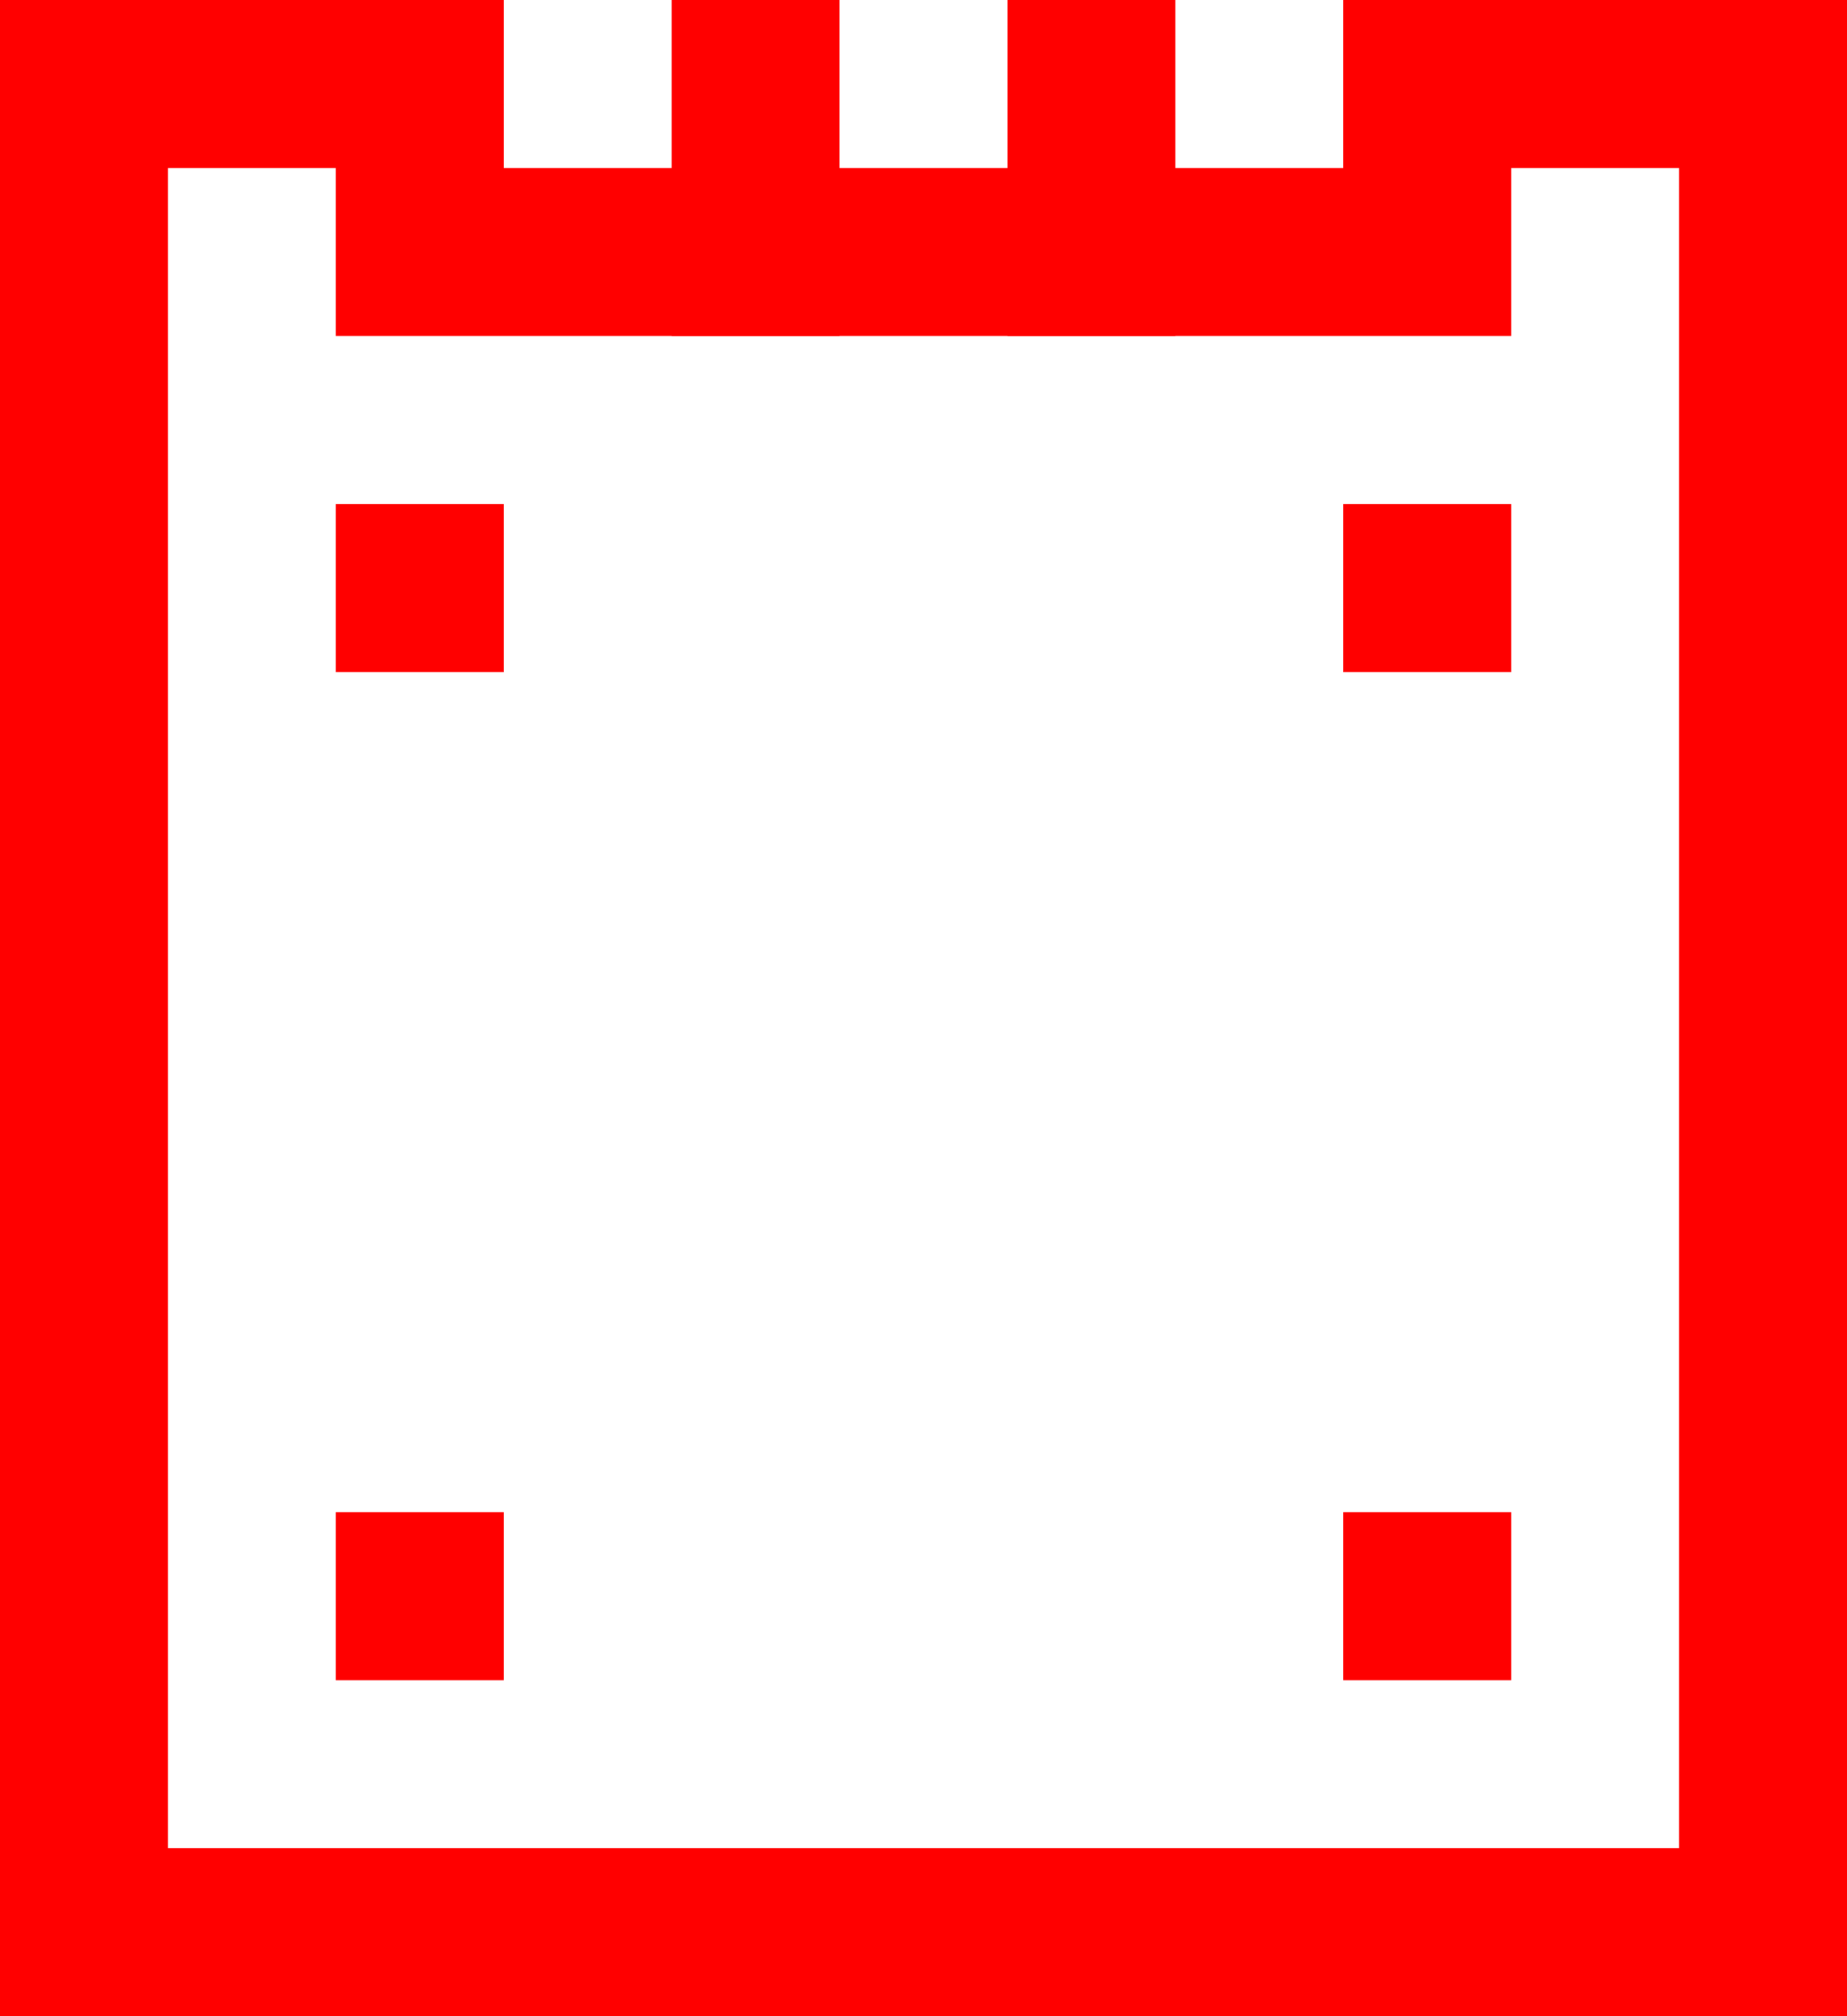
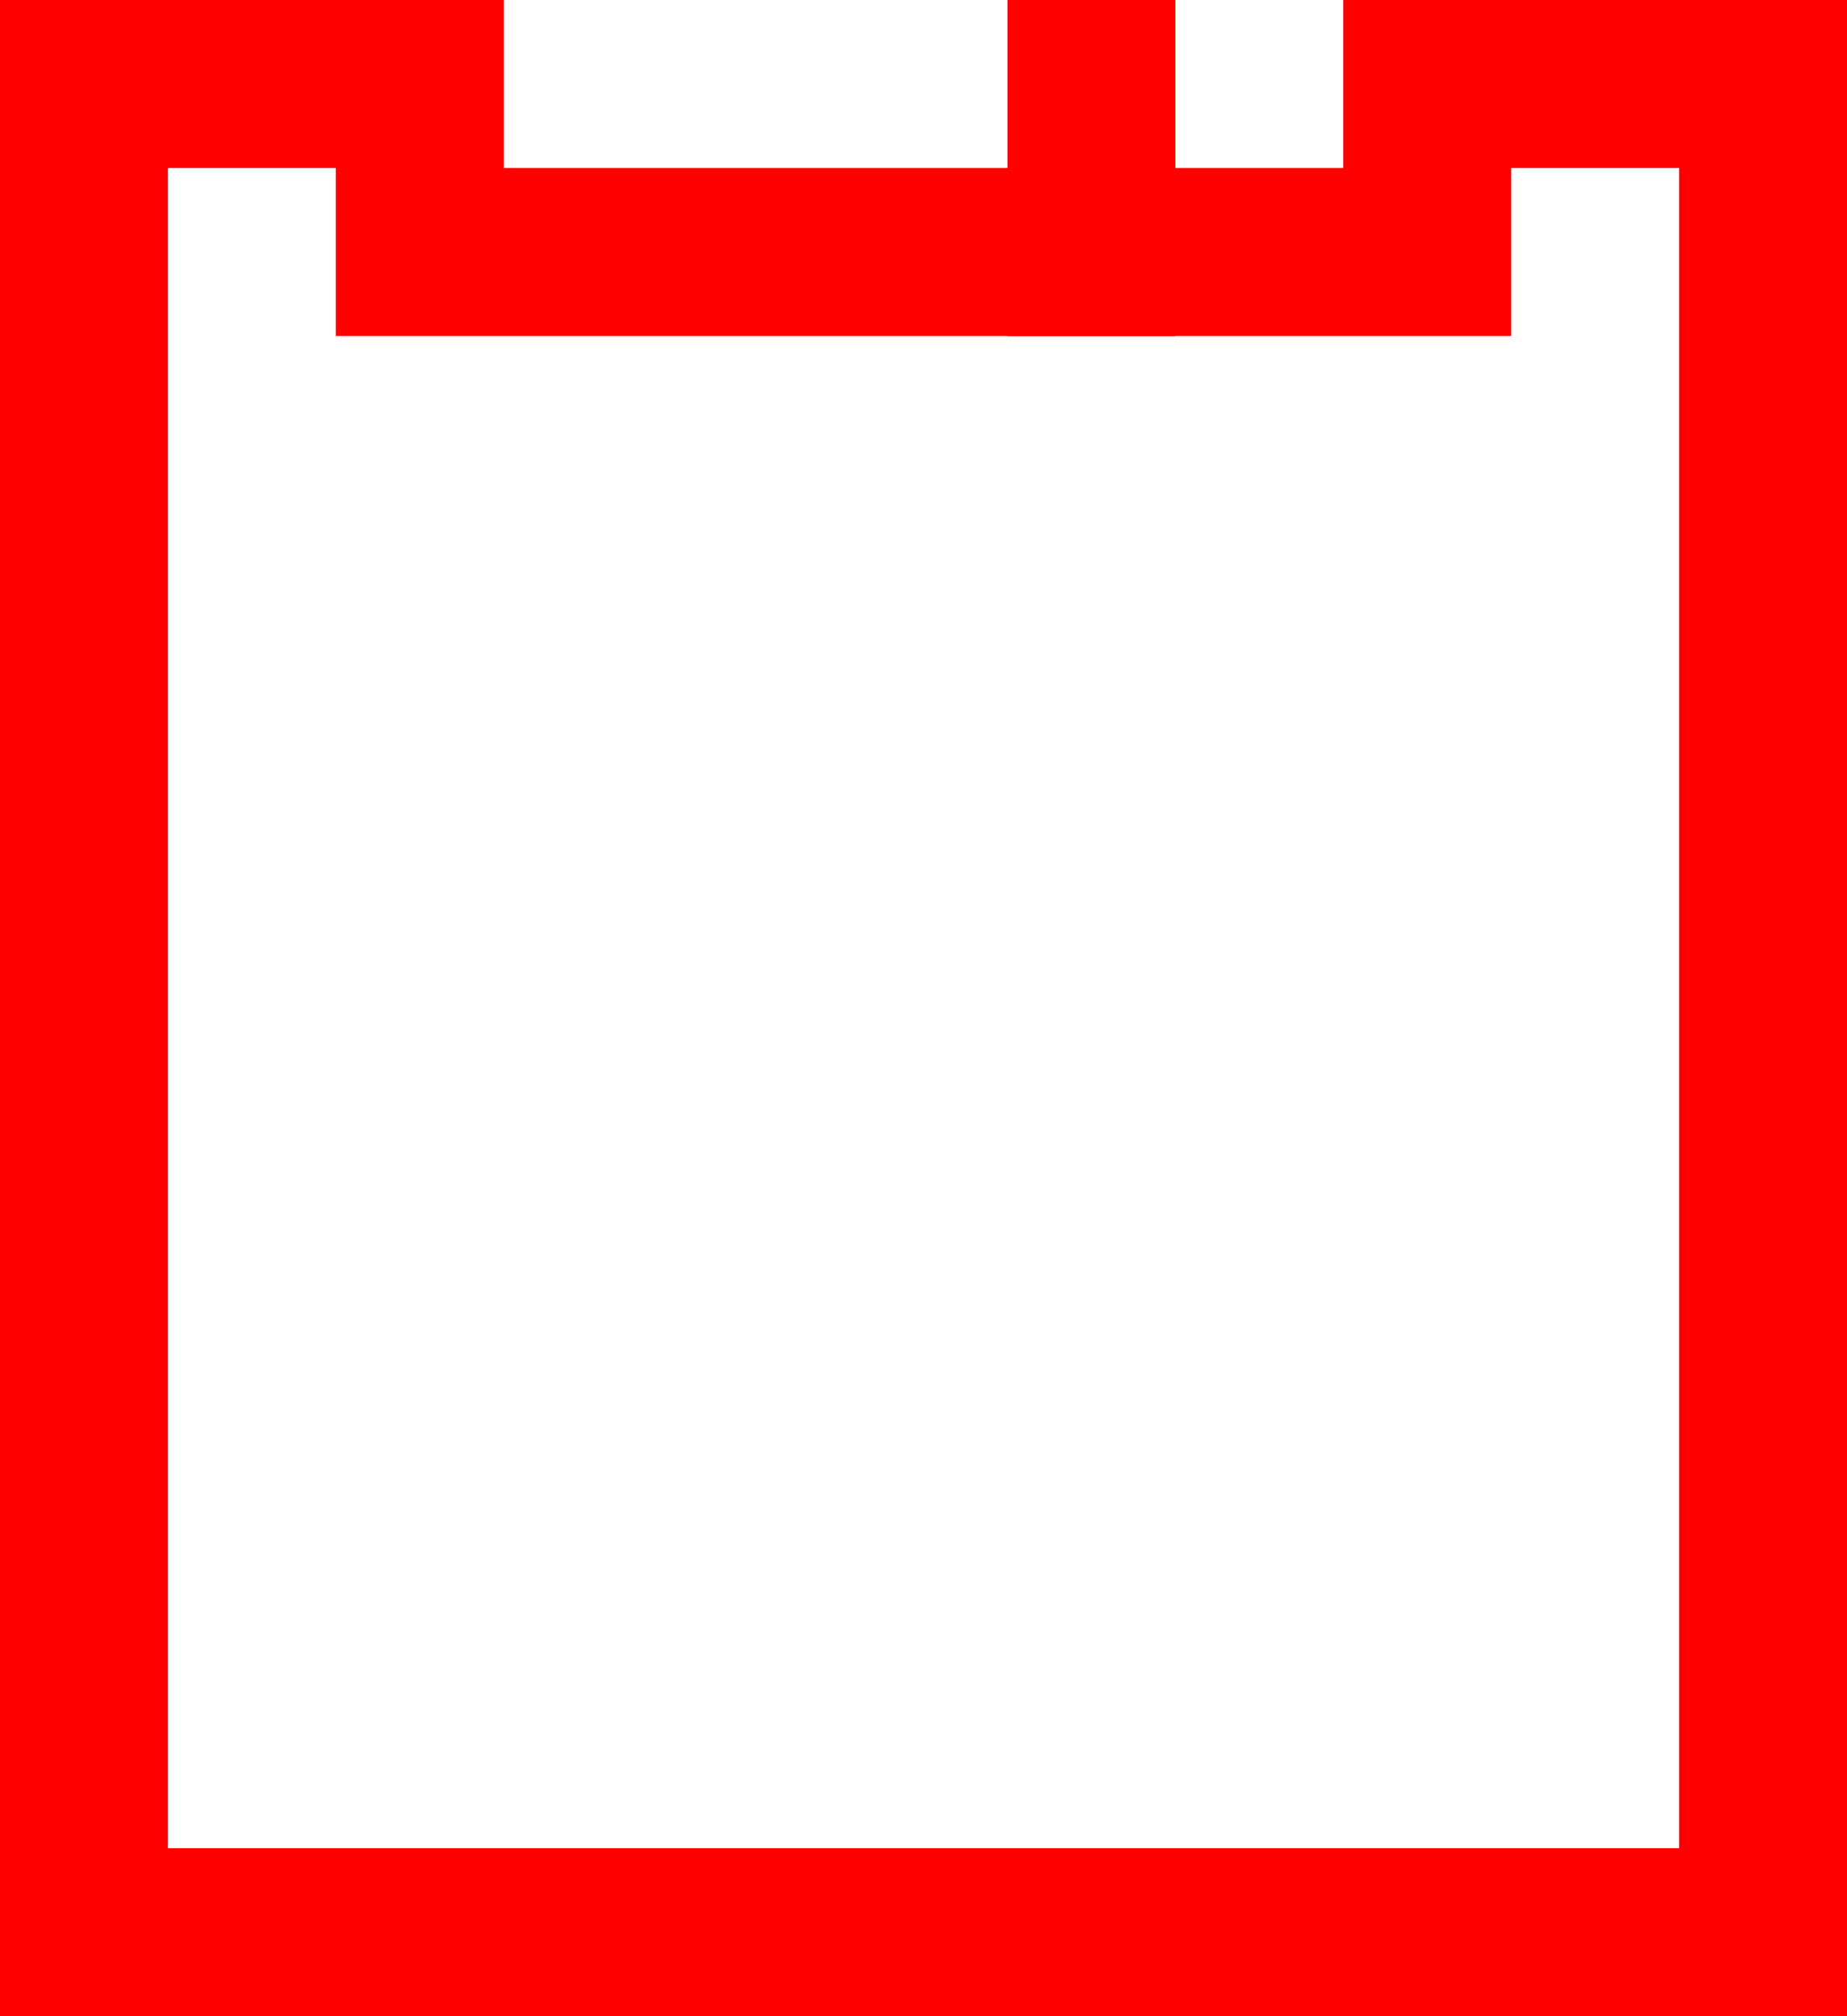
<svg xmlns="http://www.w3.org/2000/svg" width="22" height="24" viewBox="0 0 22 24" fill="none">
-   <rect x="8.5" y="0.5" width="1" height="3" stroke="#FF0000" />
  <rect x="12.5" y="0.5" width="1" height="3" stroke="#FF0000" />
  <path d="M17 2V1H19.25H21V23H1V1H2.75H5V2V3H6H11H16H17V2Z" stroke="#FF0000" stroke-width="2" />
-   <path d="M16 6H18V8H16V6Z" fill="#FF0000" />
-   <path d="M16 18H18V20H16V18Z" fill="#FF0000" />
-   <path d="M4 6H6V8H4V6Z" fill="#FF0000" />
-   <path d="M4 18H6V20H4V18Z" fill="#FF0000" />
</svg>